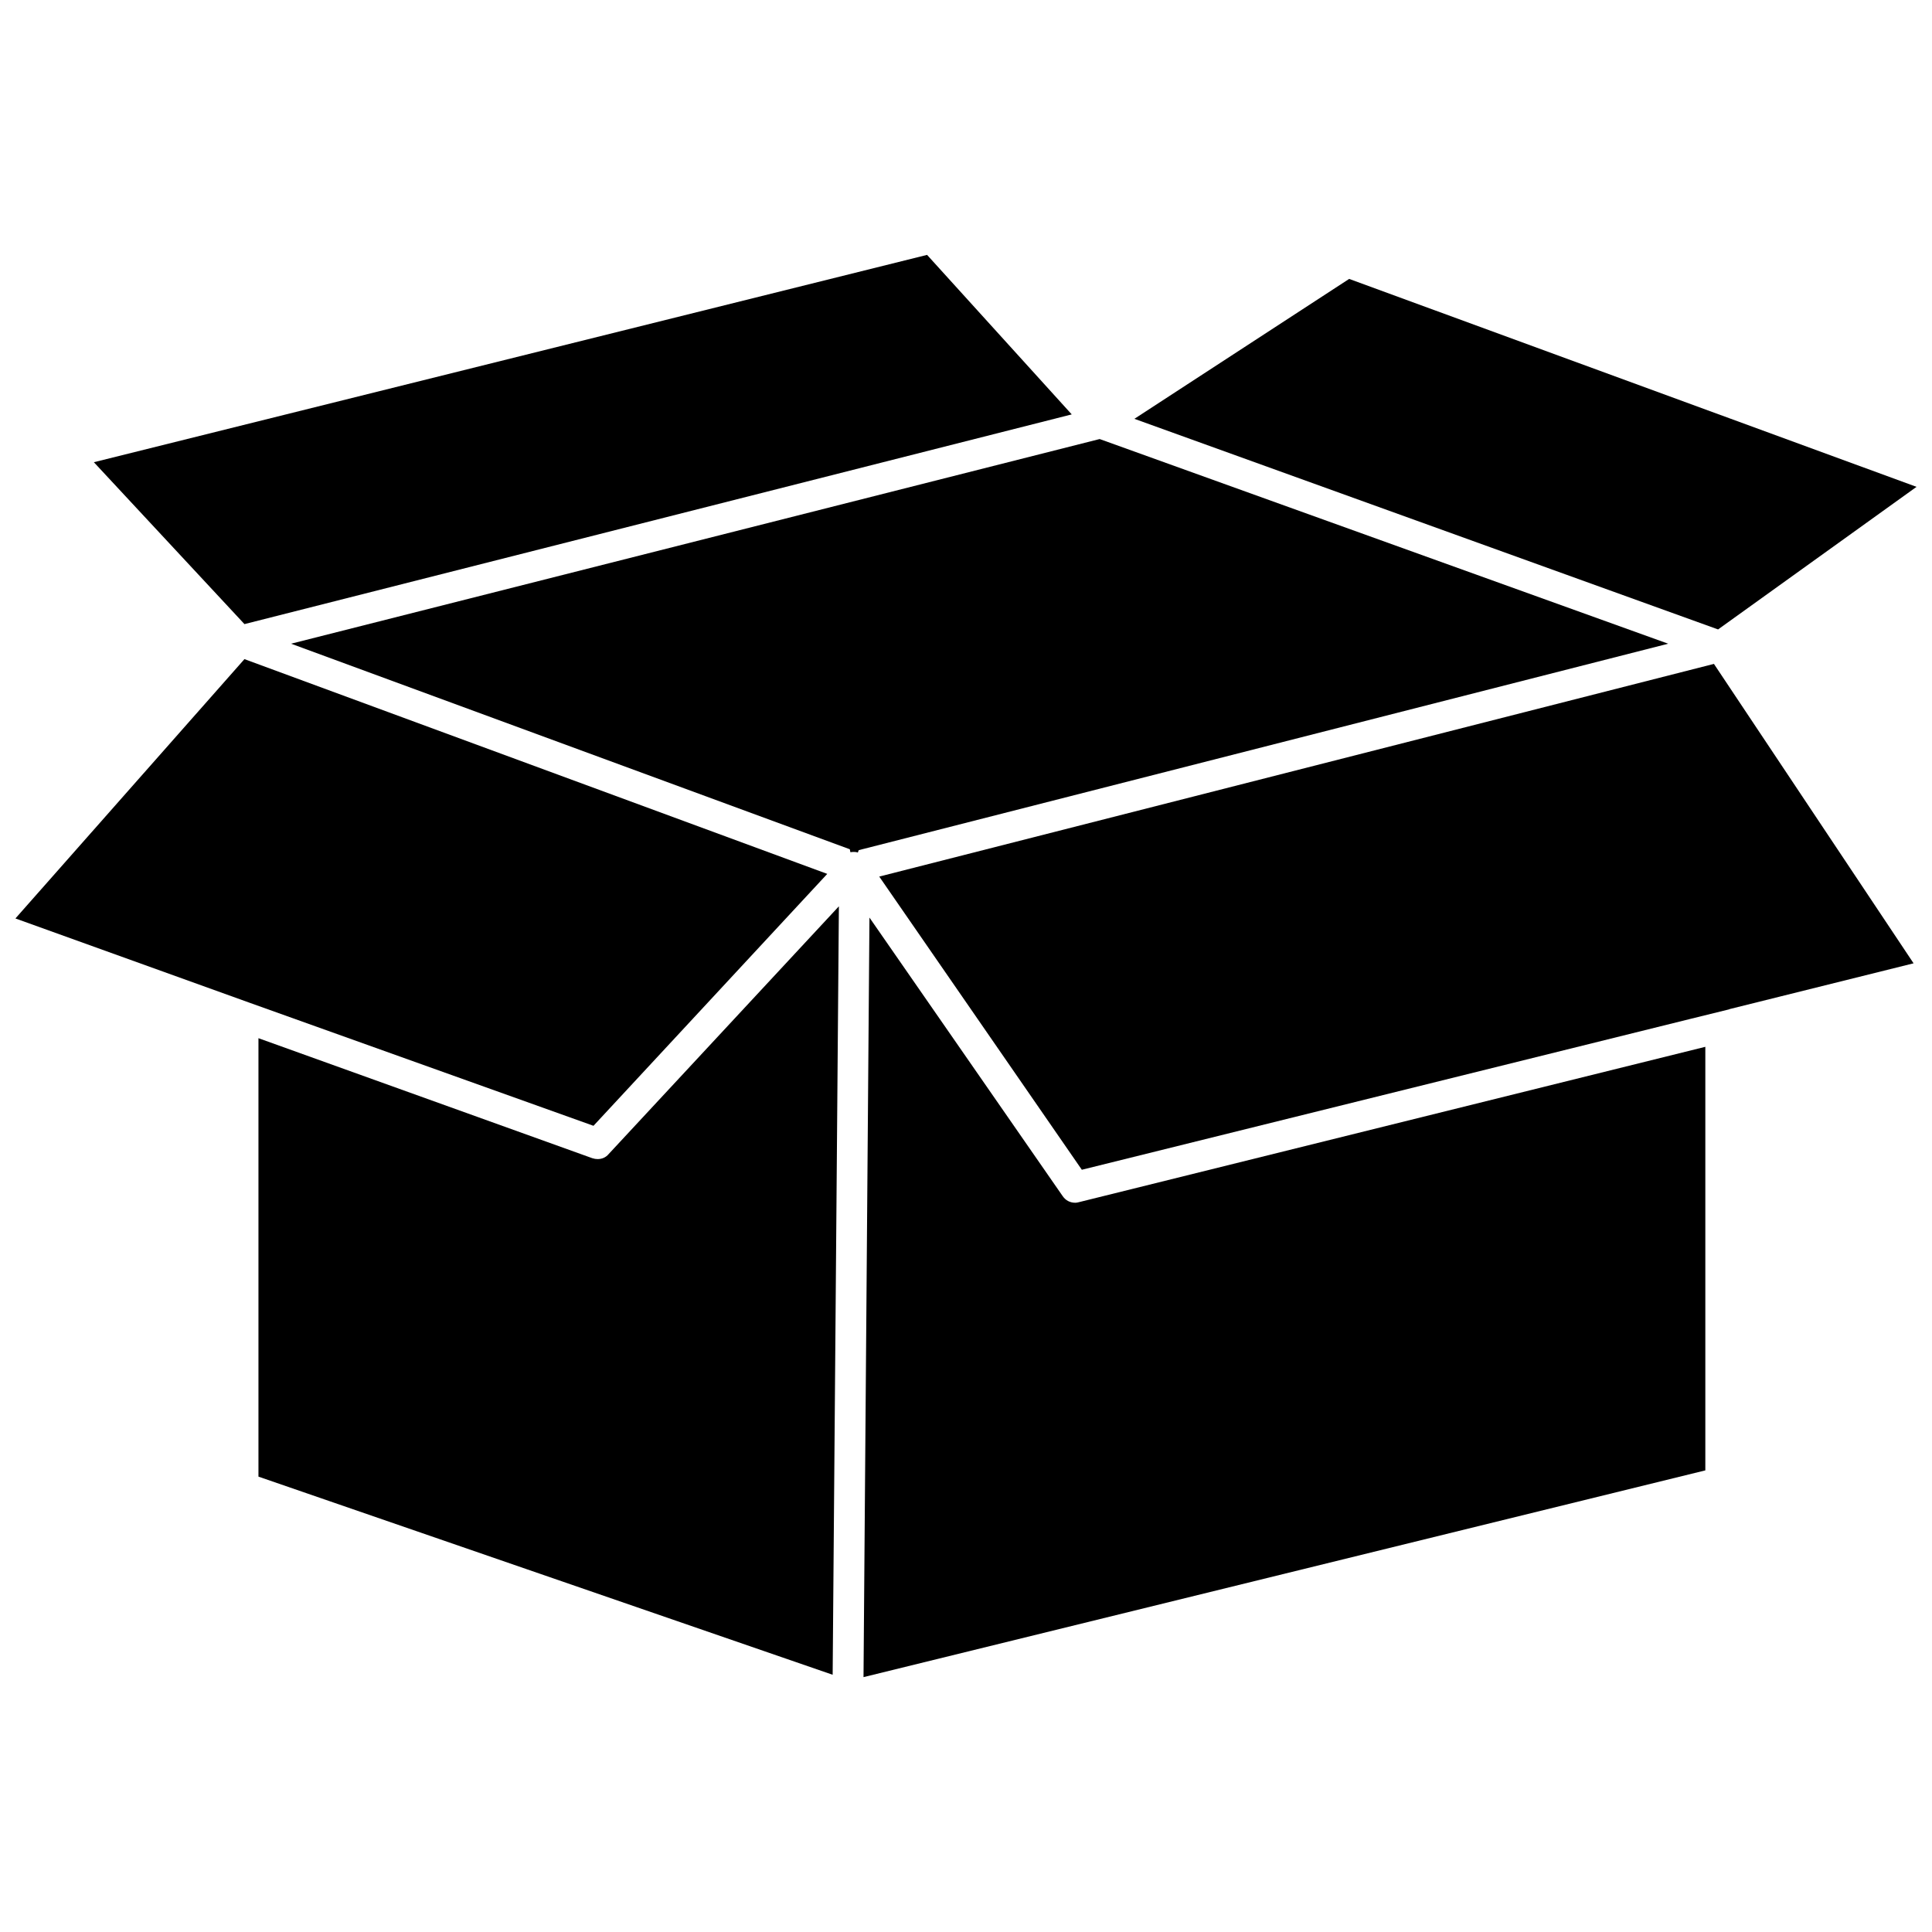
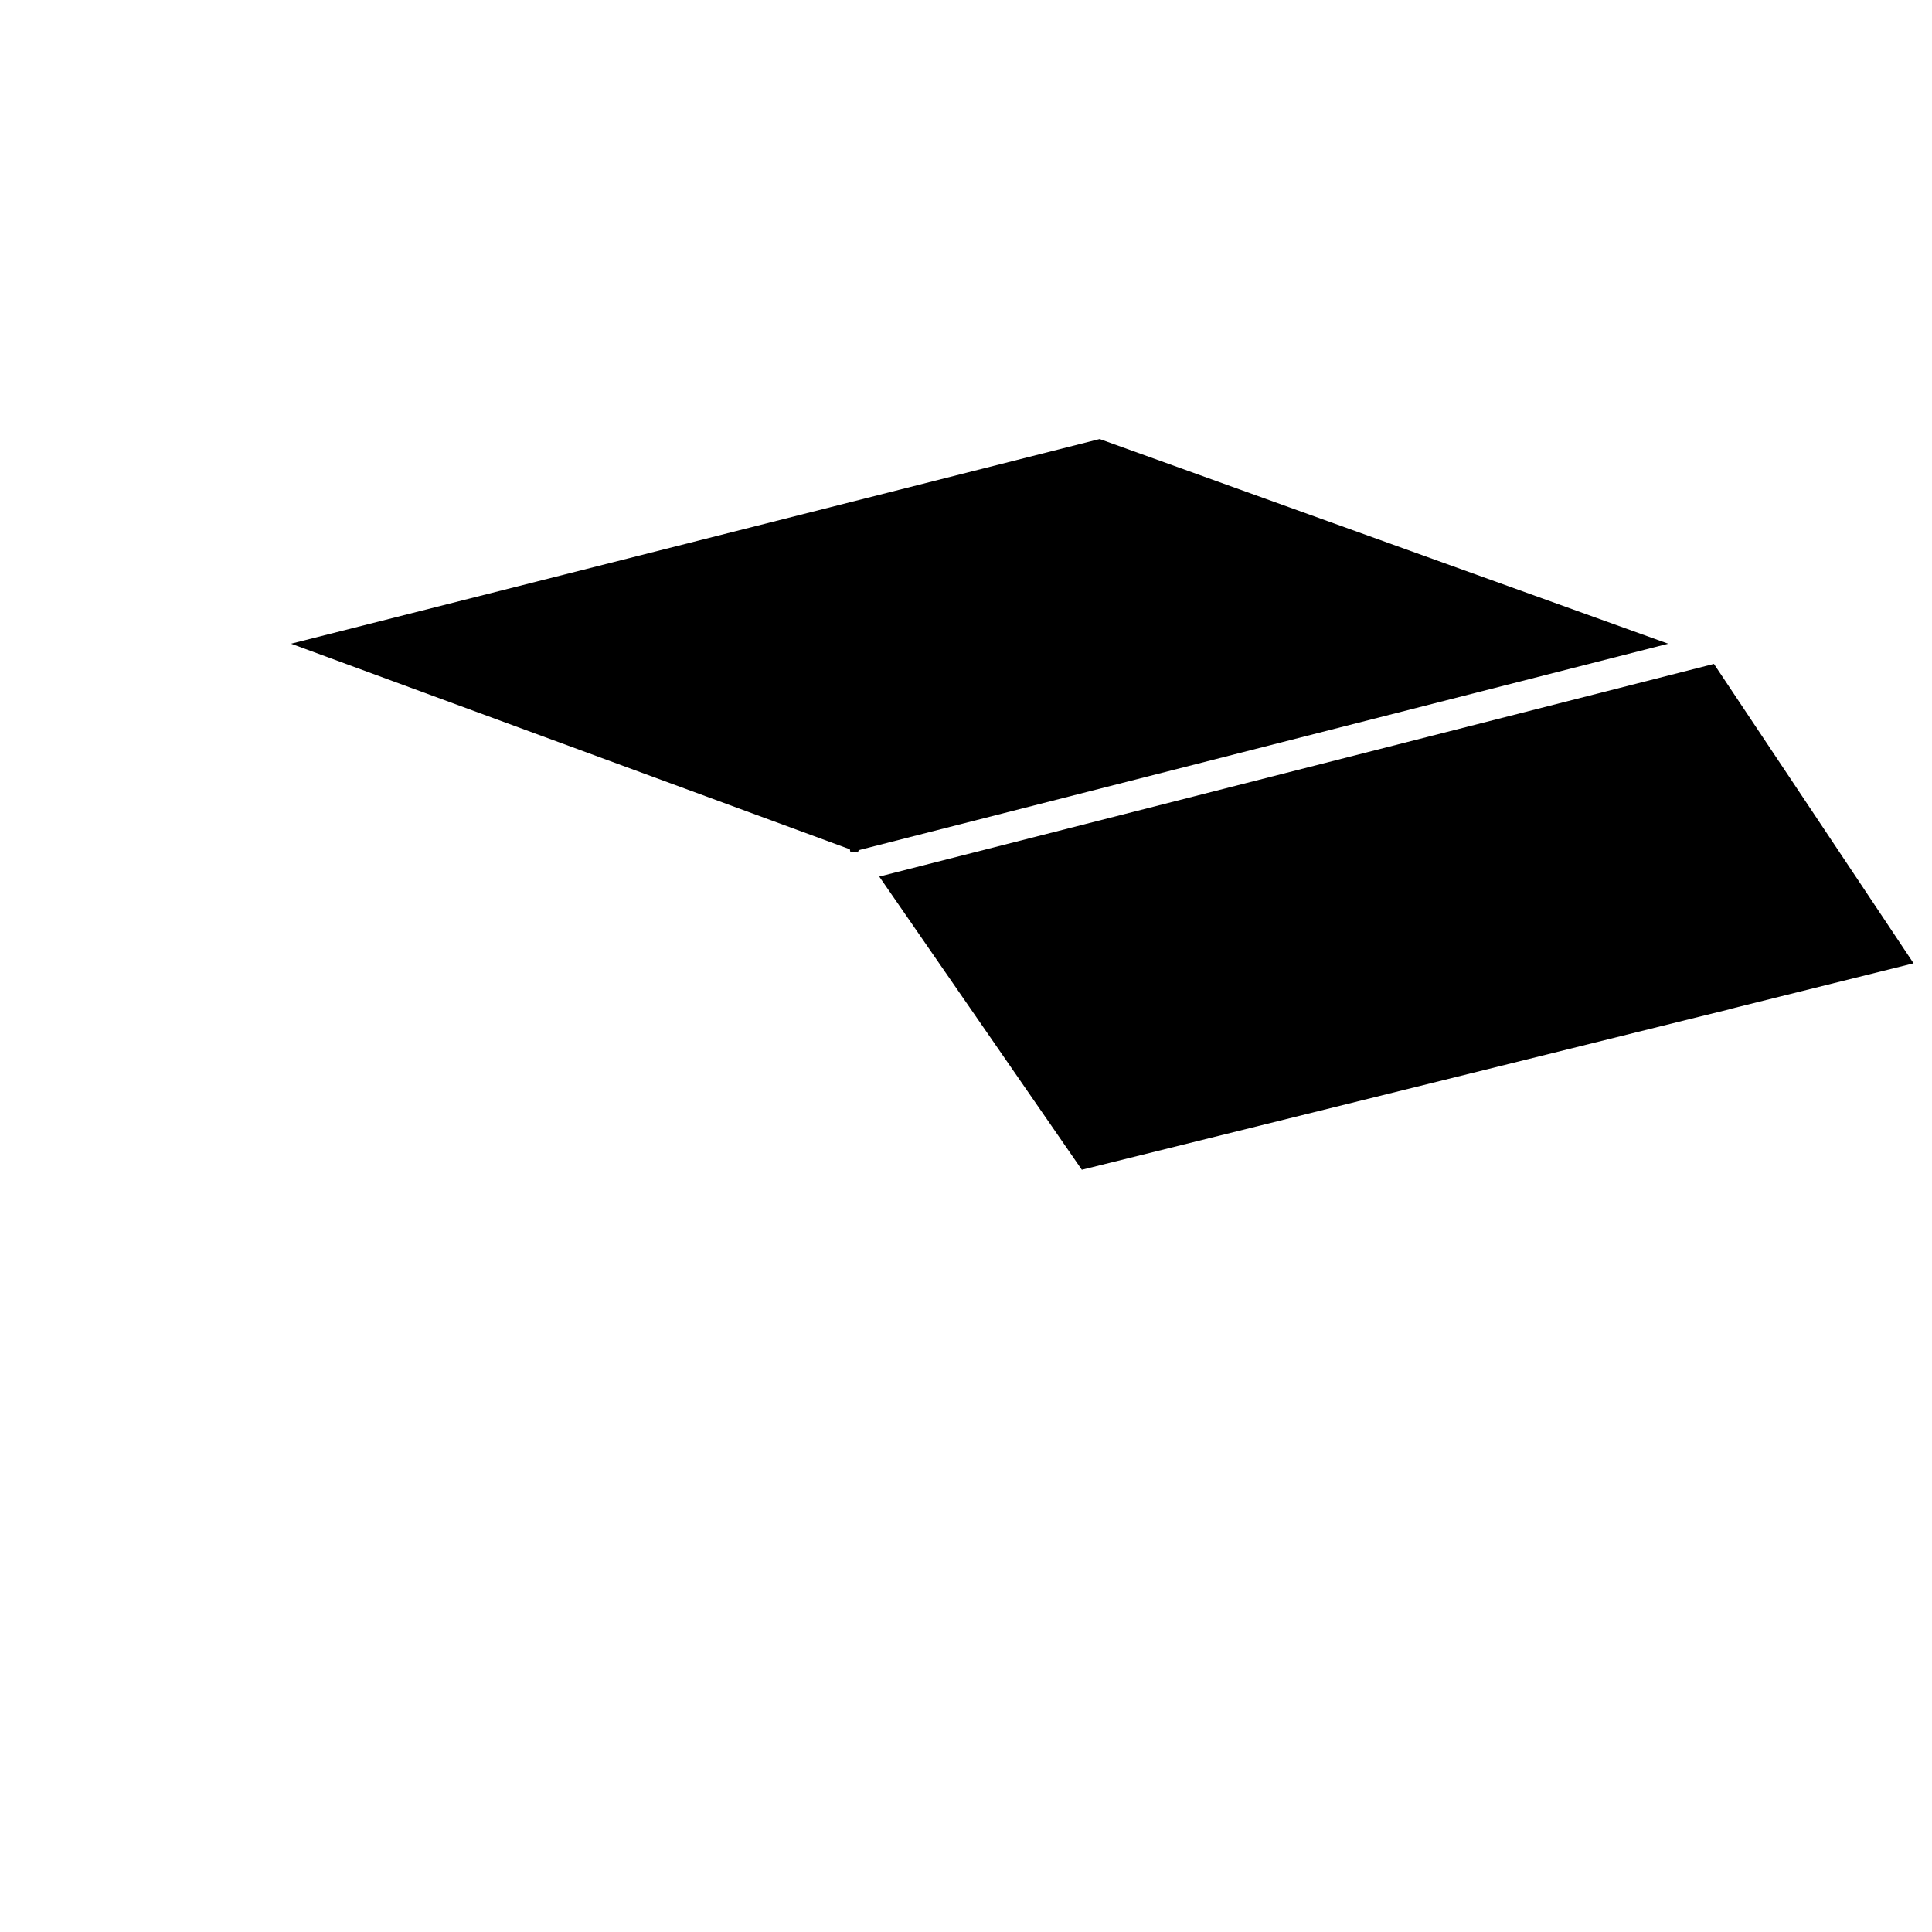
<svg xmlns="http://www.w3.org/2000/svg" width="800px" height="800px" version="1.1" viewBox="144 144 512 512">
  <defs>
    <clipPath id="c">
      <path d="m377 319h274.9v135h-274.9z" />
    </clipPath>
    <clipPath id="b">
      <path d="m444 217h207.9v94h-207.9z" />
    </clipPath>
    <clipPath id="a">
      <path d="m148.09 318h215.91v125h-215.91z" />
    </clipPath>
  </defs>
-   <path d="m428.97 462.74c-1.418 0-2.598-0.629-3.387-1.812l-51.168-73.762-1.574 201.29 223.09-54.789v-112.25l-166.02 41.172c-0.316 0.078-0.633 0.156-0.945 0.156z" />
  <g clip-path="url(#c)">
    <path d="m598.21 319.94-221.2 56.363 53.688 77.695 161.3-39.988 10.234-2.519 0.156-0.078 13.305-3.309 35.426-8.816z" />
  </g>
  <g clip-path="url(#b)">
-     <path d="m651.9 273.02-150.36-55.105-56.914 37.078 154.68 55.812z" />
-   </g>
-   <path d="m428.02 253.82-38.336-42.273-220.81 54.945 39.91 42.902z" />
-   <path d="m302.39 451.17c-0.473 0-0.945-0.078-1.418-0.234l-88.48-31.805v116.19l152.17 52.508 1.652-203.65-61.008 65.652c-0.711 0.863-1.734 1.336-2.914 1.336z" />
+     </g>
  <g clip-path="url(#a)">
-     <path d="m363.23 375.59-154.45-56.914-60.691 68.723 62.109 22.359 91.082 32.59z" />
-   </g>
+     </g>
  <path d="m586.09 314.59-150.67-54.238-214.28 54.238 148.07 54.473 0.156 0.789c0.316-0.078 0.629-0.078 0.945-0.078 0.551 0 0.789 0.078 1.023 0.156l0.234-0.629z" />
</svg>